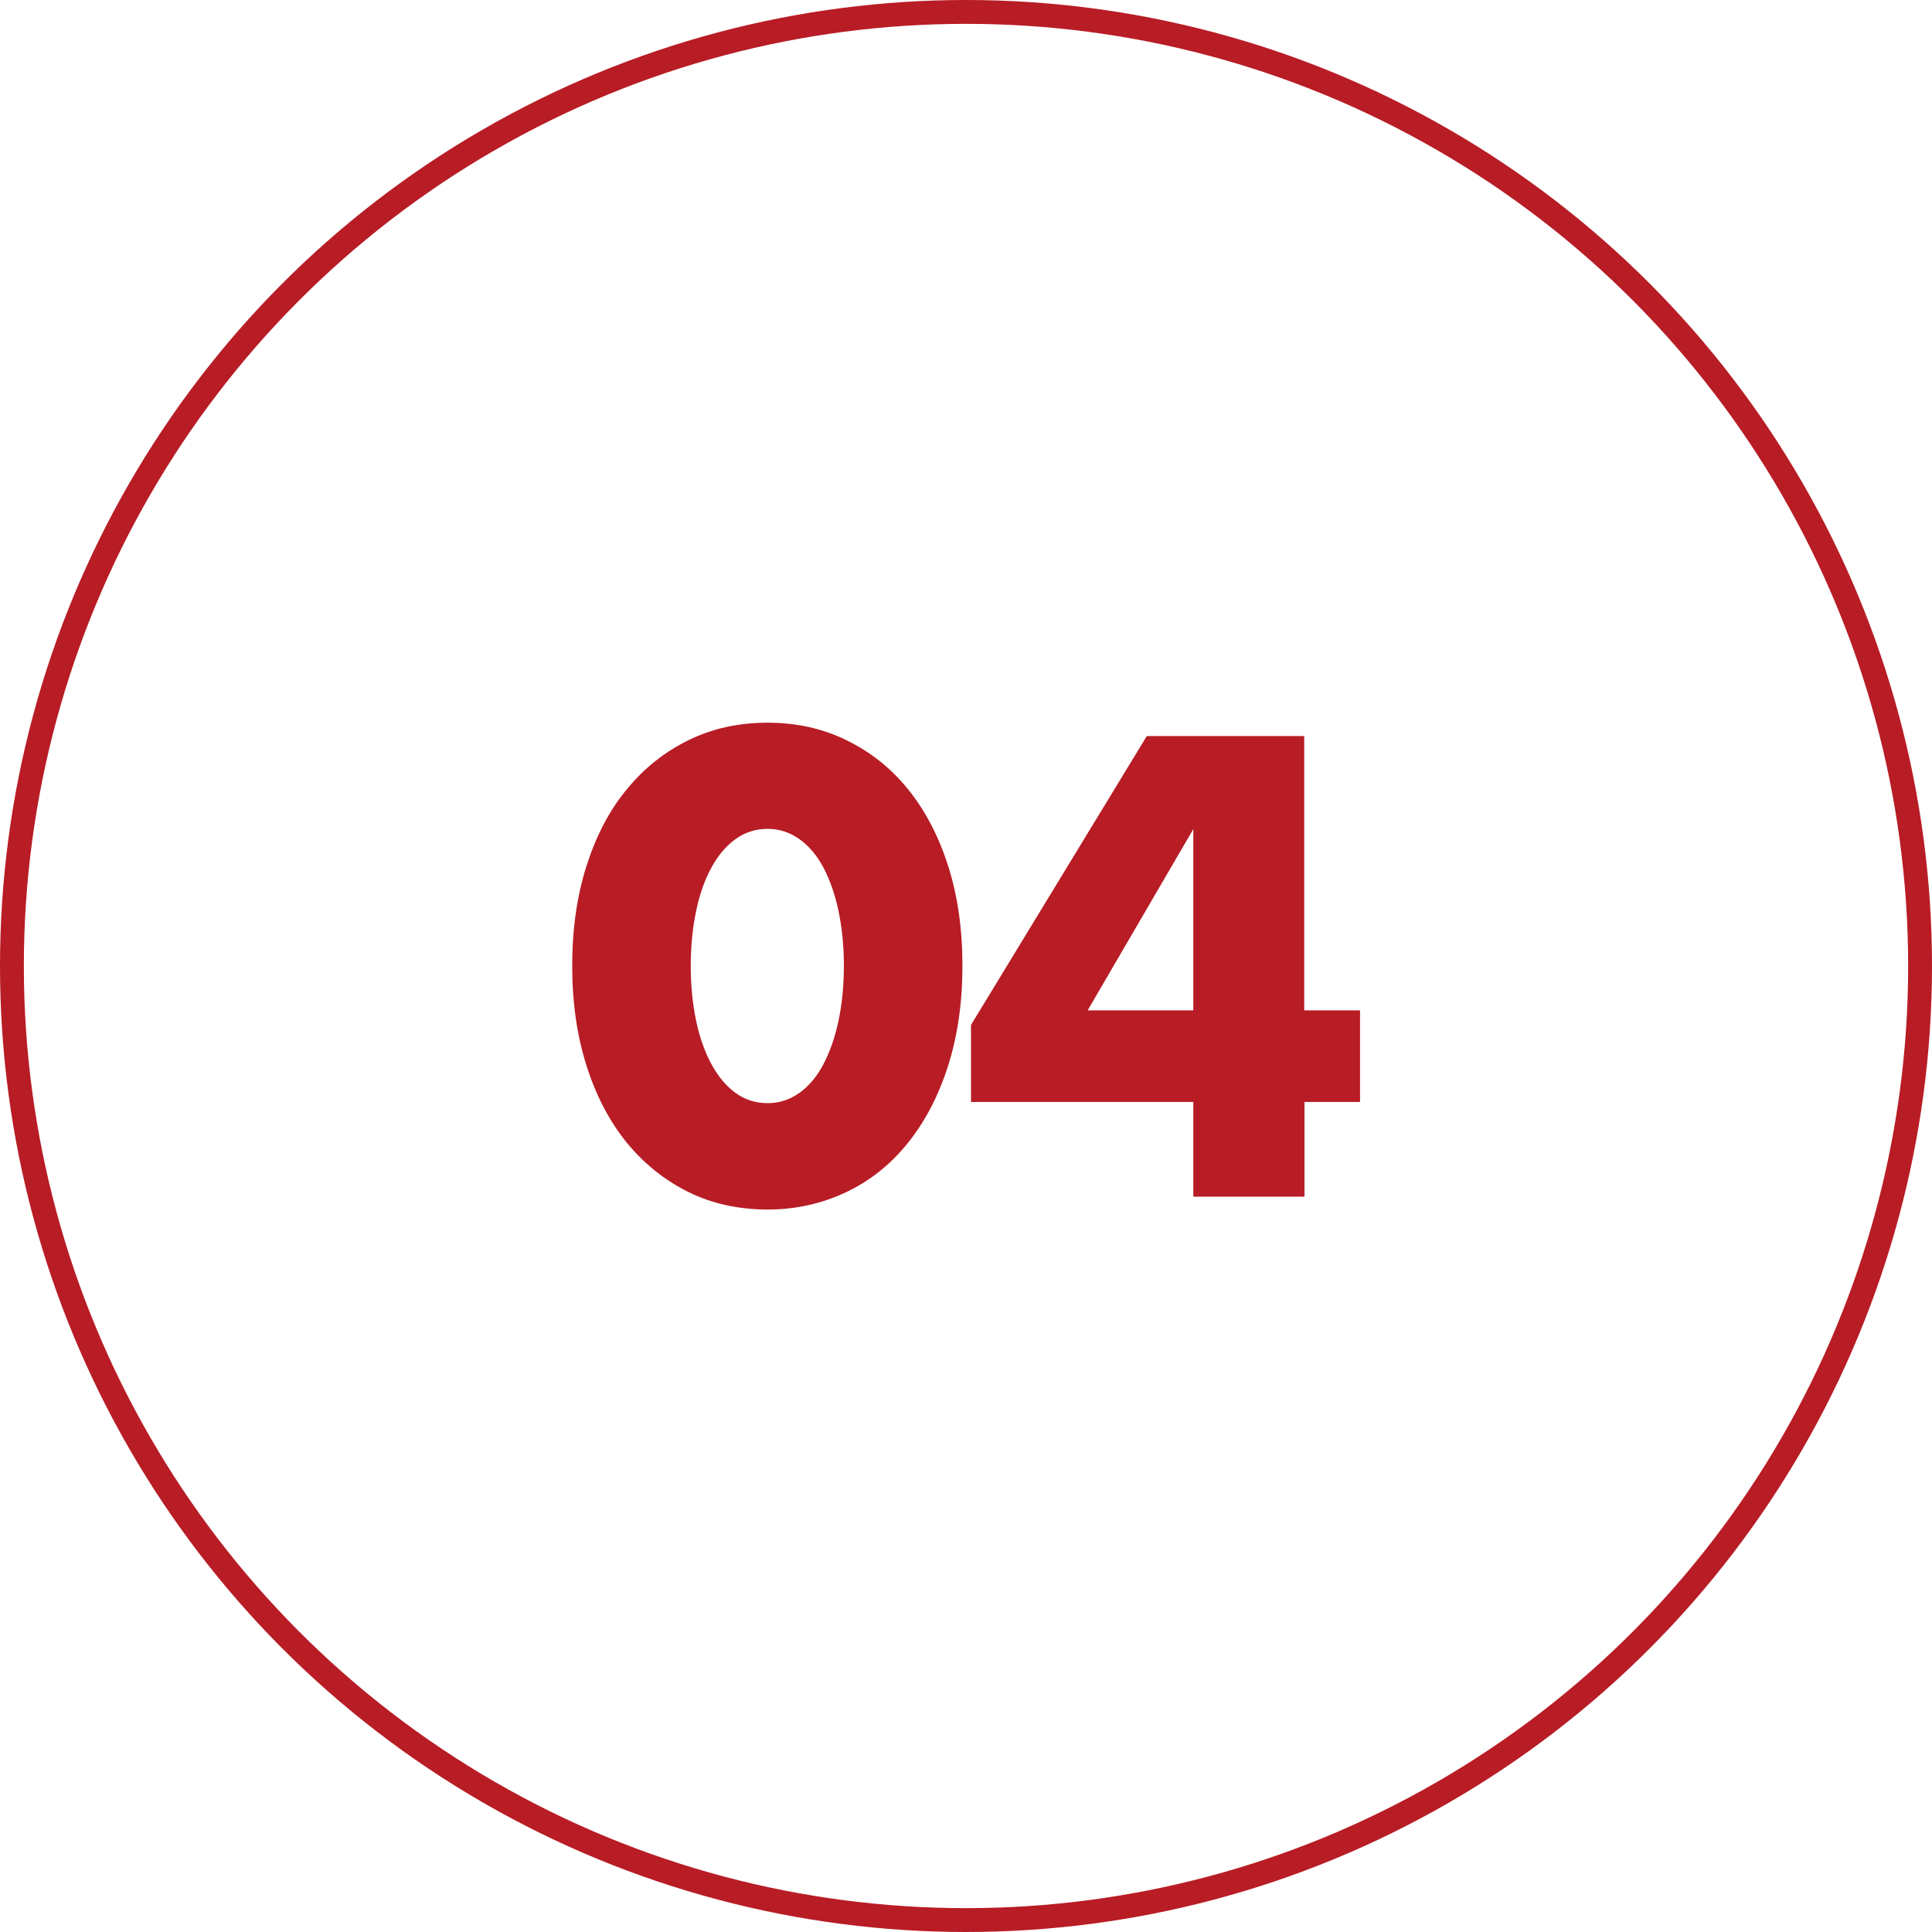
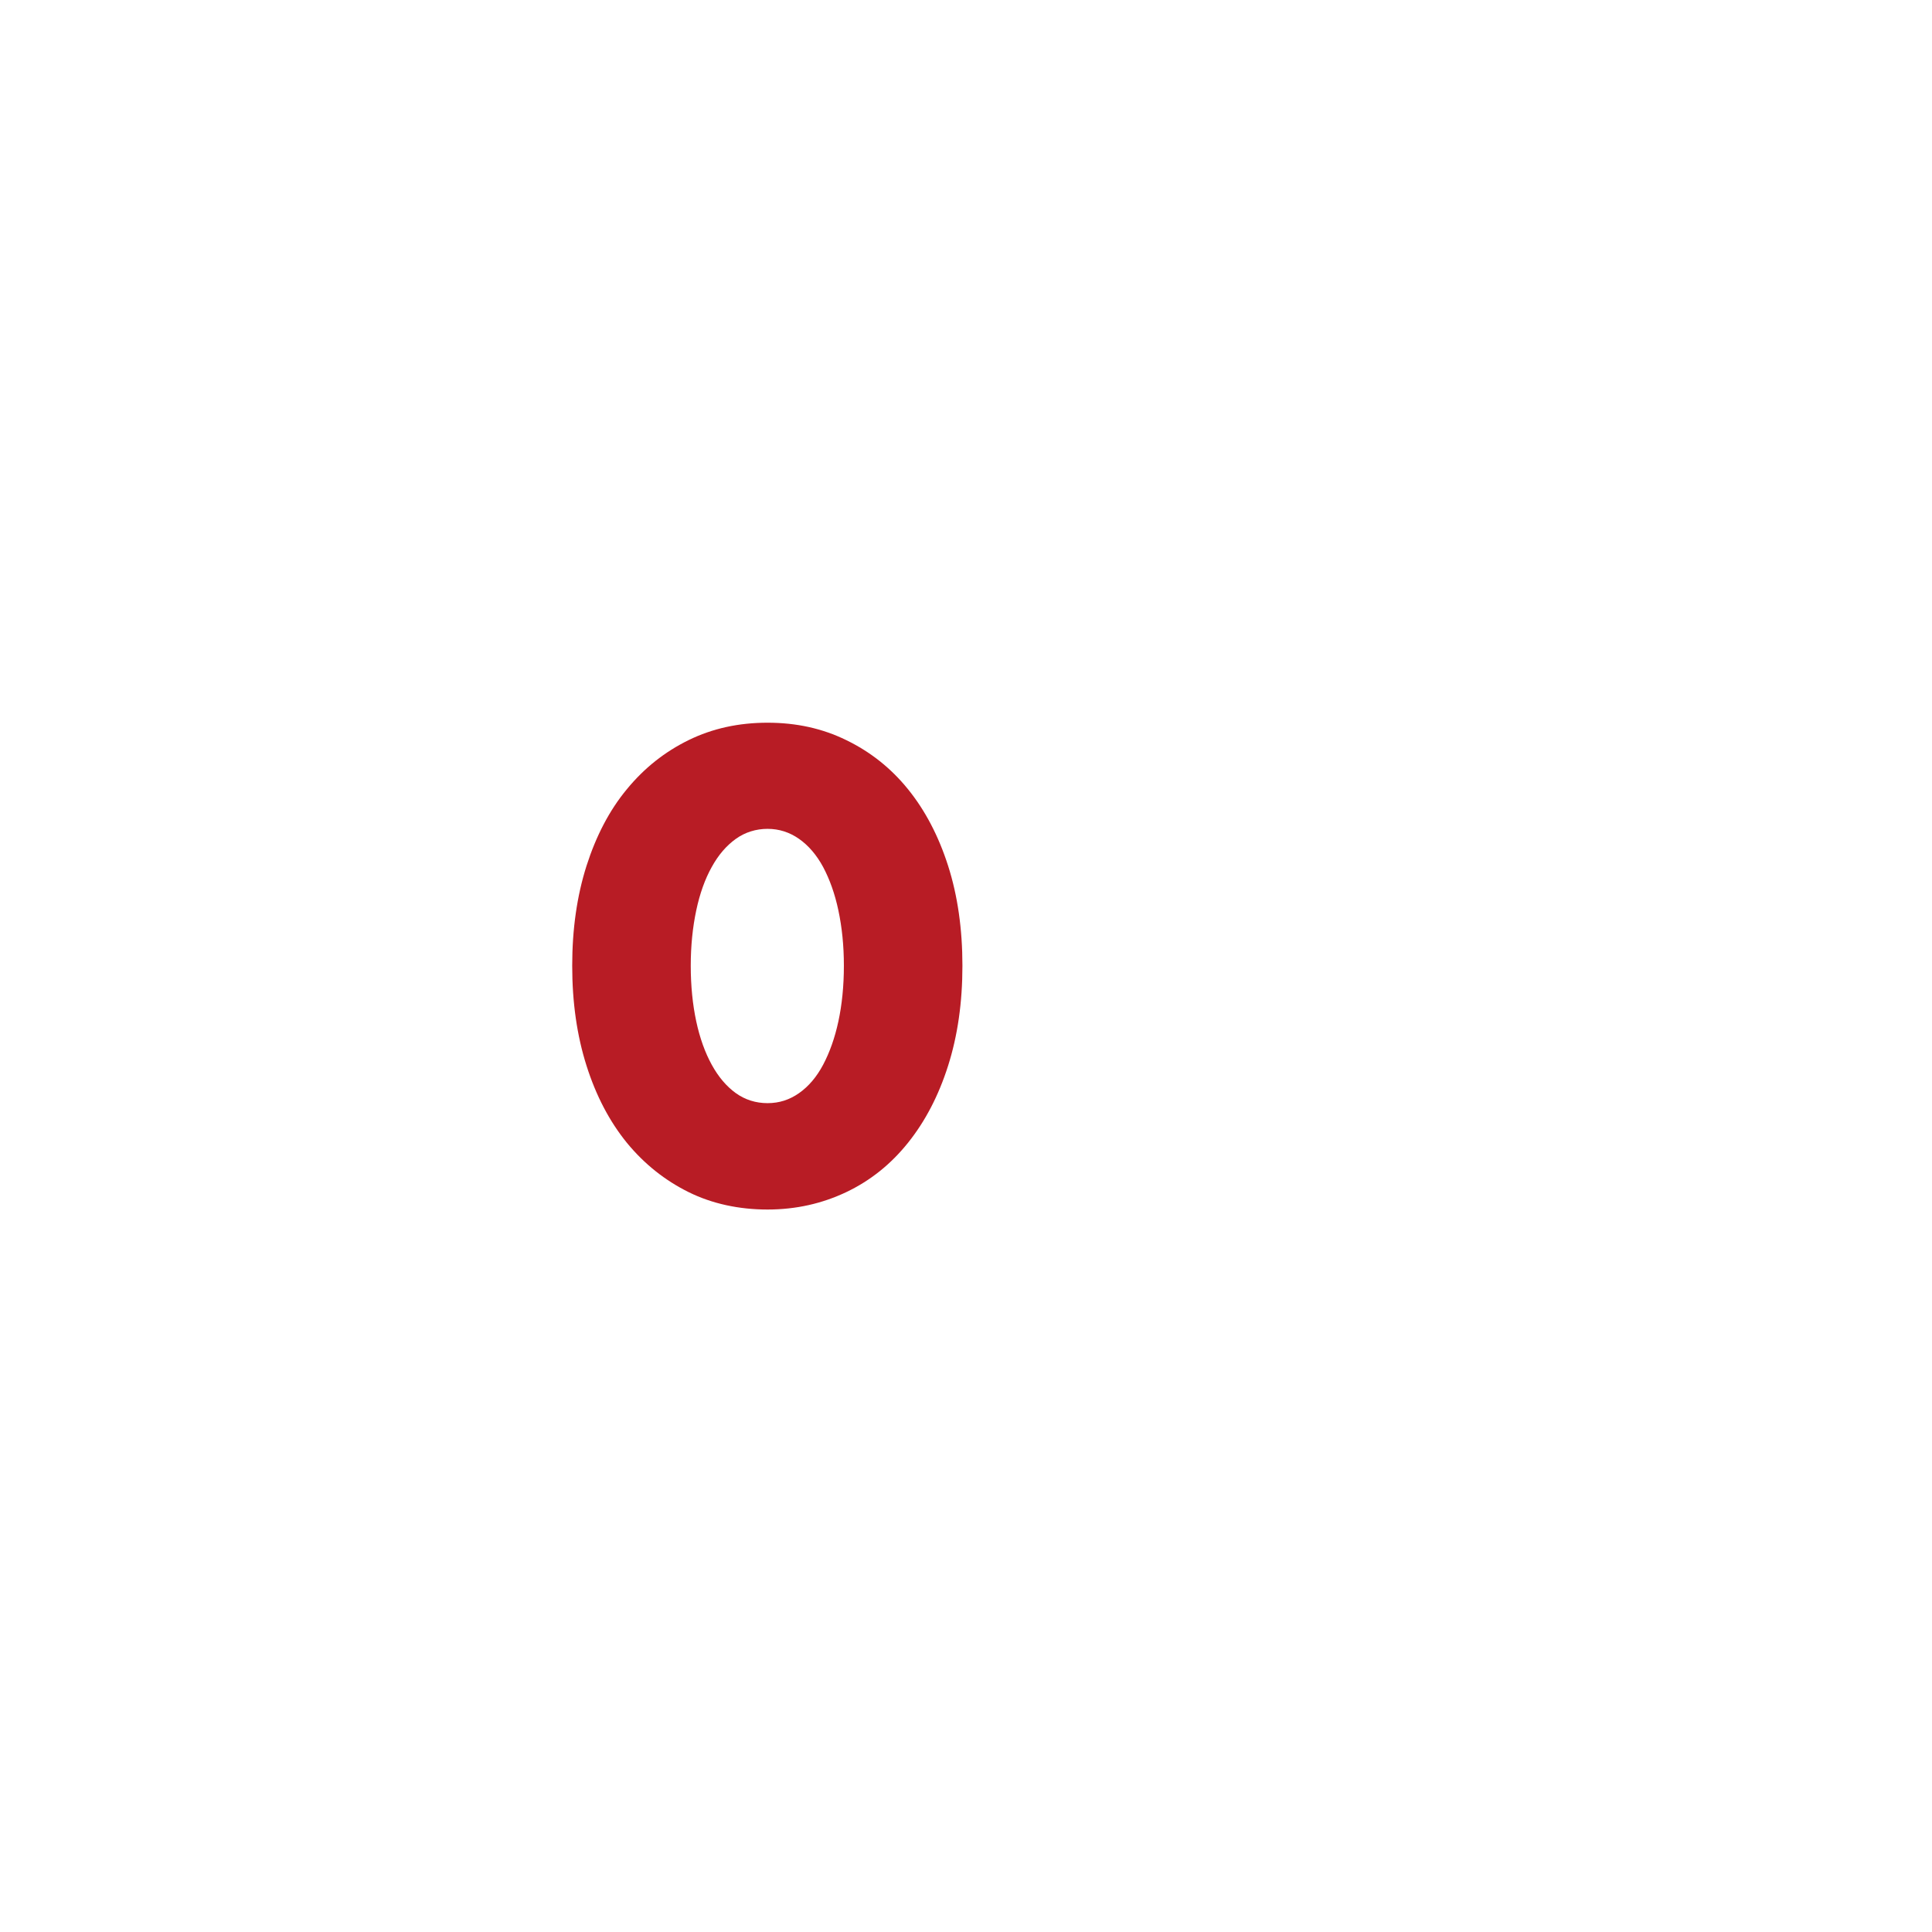
<svg xmlns="http://www.w3.org/2000/svg" id="_レイヤー_1" data-name="レイヤー 1" viewBox="0 0 81 81">
  <defs>
    <style>
      .cls-1 {
        fill: #b81c25;
      }

      .cls-2 {
        fill: none;
        stroke: #b81c25;
        stroke-miterlimit: 10;
      }
    </style>
  </defs>
  <g>
    <path class="cls-1" d="M23.99,40.49c0-1.54,.2-2.93,.6-4.19,.4-1.25,.96-2.33,1.69-3.21,.73-.89,1.59-1.57,2.59-2.06,1-.49,2.1-.73,3.31-.73s2.3,.24,3.3,.73c1.01,.49,1.87,1.17,2.59,2.06,.72,.89,1.28,1.96,1.68,3.21,.4,1.25,.6,2.65,.6,4.19s-.2,2.93-.6,4.19-.96,2.33-1.68,3.23c-.72,.9-1.58,1.59-2.59,2.07s-2.11,.73-3.3,.73-2.32-.24-3.31-.73-1.86-1.18-2.59-2.07c-.73-.9-1.29-1.97-1.69-3.23s-.6-2.65-.6-4.19Zm4.97,0c0,.85,.08,1.63,.23,2.33,.15,.7,.37,1.31,.65,1.82,.28,.51,.62,.91,1.01,1.19,.39,.28,.84,.42,1.33,.42s.92-.14,1.32-.42c.4-.28,.74-.68,1.01-1.19,.27-.51,.49-1.12,.64-1.82,.15-.7,.23-1.48,.23-2.33s-.08-1.61-.23-2.32c-.15-.71-.37-1.31-.64-1.82-.27-.5-.61-.9-1.01-1.18-.4-.28-.84-.42-1.32-.42s-.94,.14-1.33,.42c-.39,.28-.73,.67-1.01,1.18-.28,.5-.5,1.11-.65,1.82-.15,.71-.23,1.48-.23,2.32Z" />
-     <path class="cls-1" d="M54.69,42.36h2.33v3.84h-2.33v3.97h-4.66v-3.97h-9.32v-3.23l7.37-12.11h6.6v11.49Zm-4.66,0v-7.6l-4.43,7.6h4.43Z" />
  </g>
-   <circle class="cls-2" cx="40.5" cy="40.5" r="40" />
</svg>